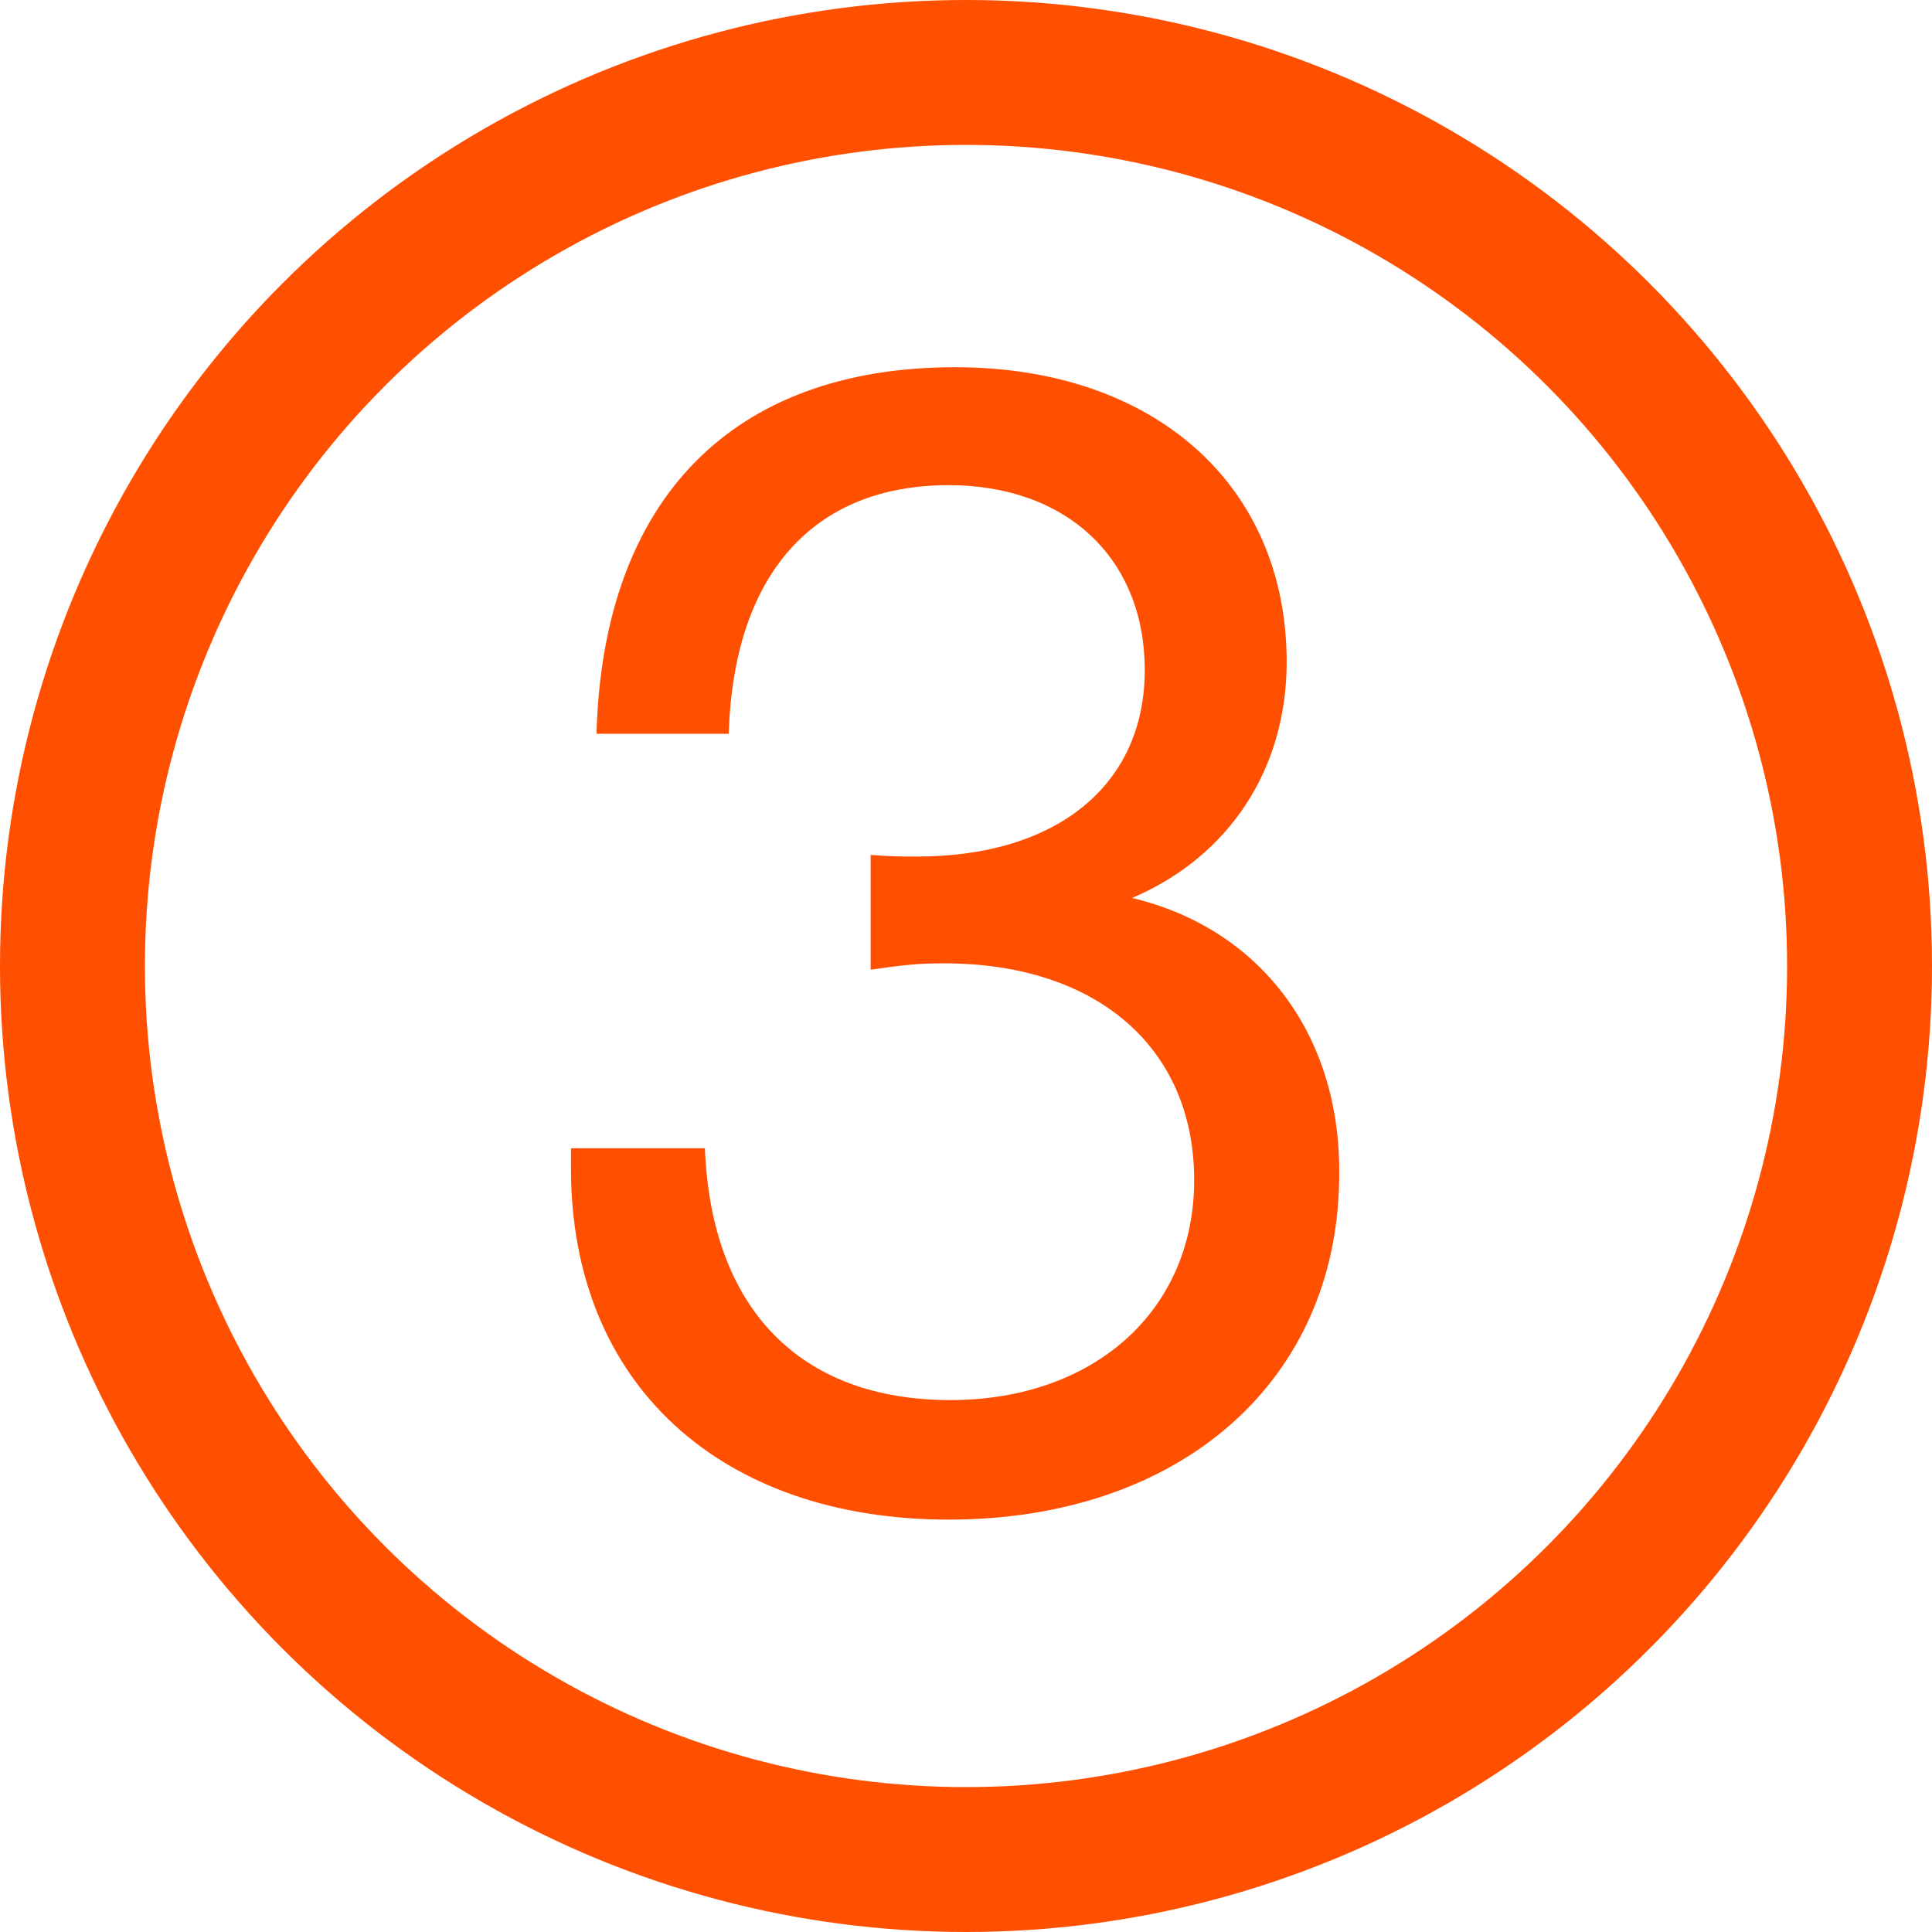
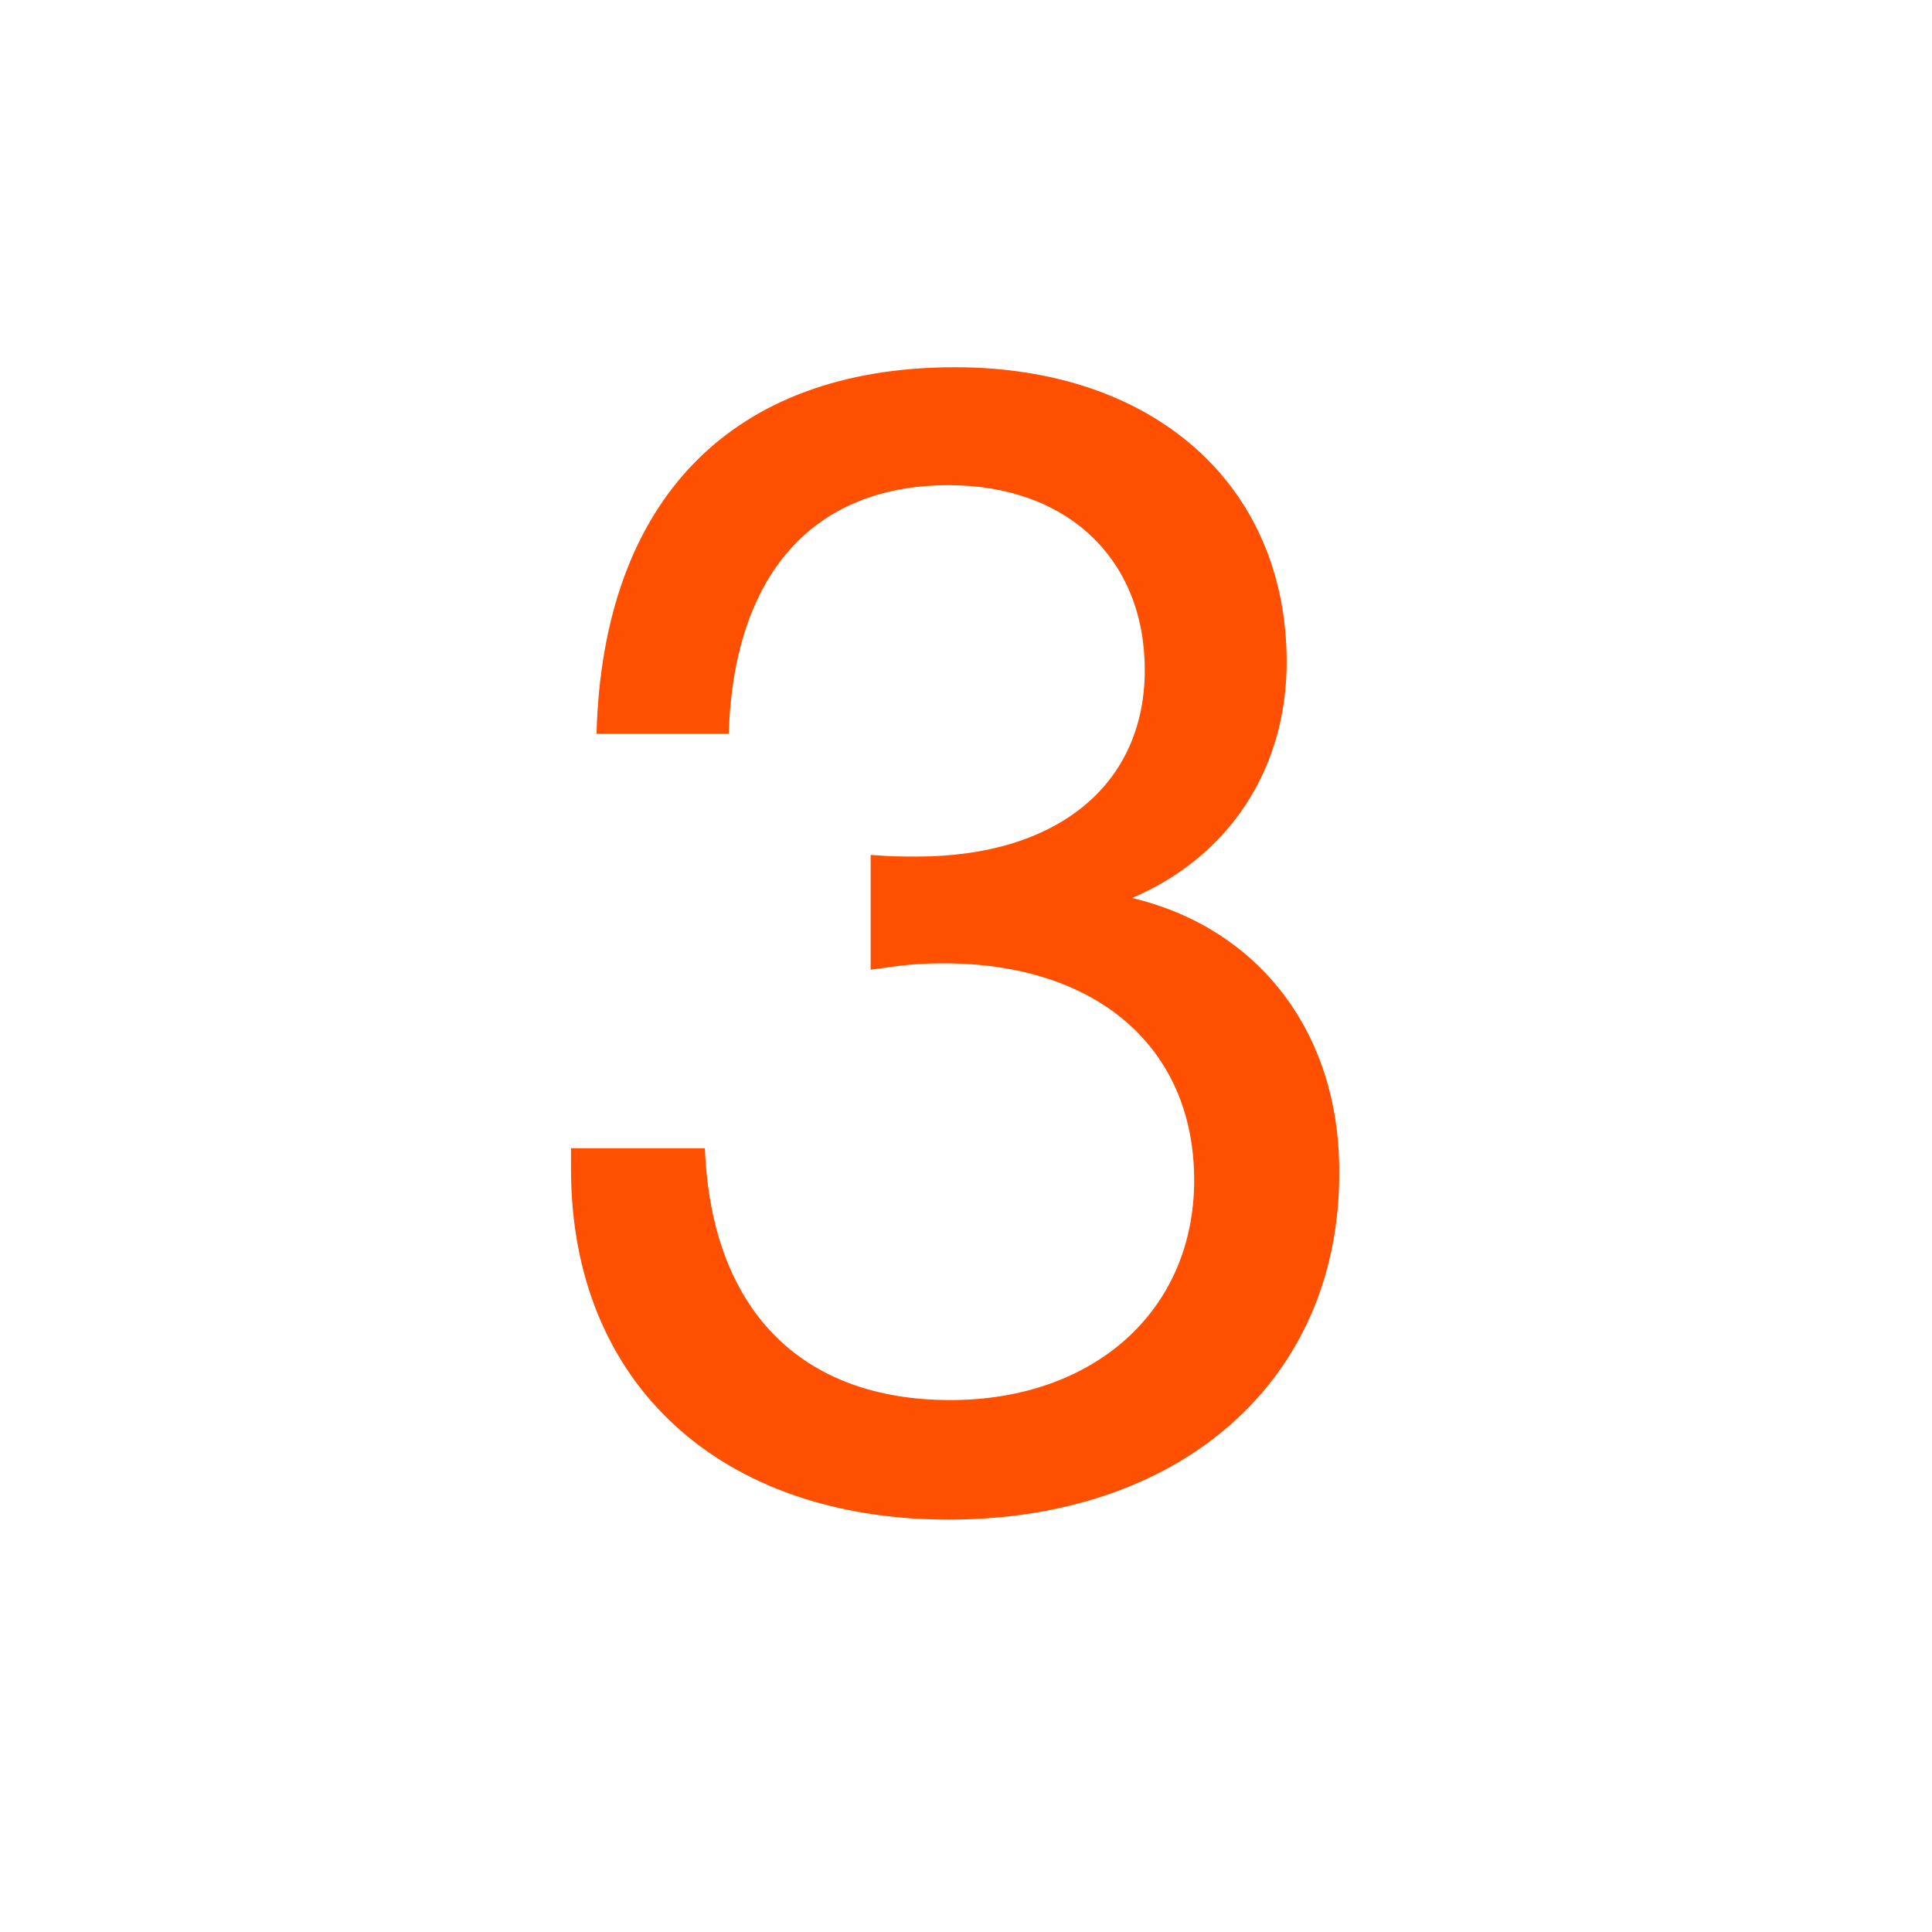
<svg xmlns="http://www.w3.org/2000/svg" width="40" height="40" viewBox="0 0 40 40" fill="none">
-   <circle cx="20" cy="20" r="18.5" stroke="#FF4F00" stroke-width="3" />
  <path d="M12.35 15.193C12.482 10.342 15.155 7.603 19.774 7.603C23.899 7.603 26.639 10.045 26.639 13.708C26.639 15.919 25.451 17.734 23.438 18.592C26.078 19.219 27.727 21.397 27.727 24.235C27.761 28.591 24.427 31.462 19.642 31.462C14.924 31.462 11.822 28.657 11.822 24.202V23.773H14.594C14.726 27.106 16.573 28.987 19.675 28.987C22.645 28.987 24.724 27.139 24.724 24.433C24.724 21.694 22.712 19.945 19.544 19.945C18.983 19.945 18.718 19.978 18.026 20.077V17.701C18.488 17.734 18.652 17.734 18.983 17.734C21.887 17.734 23.701 16.249 23.701 13.873C23.701 11.563 22.084 10.045 19.642 10.045C16.837 10.045 15.188 11.893 15.088 15.193H12.35Z" fill="#FF4F00" />
</svg>